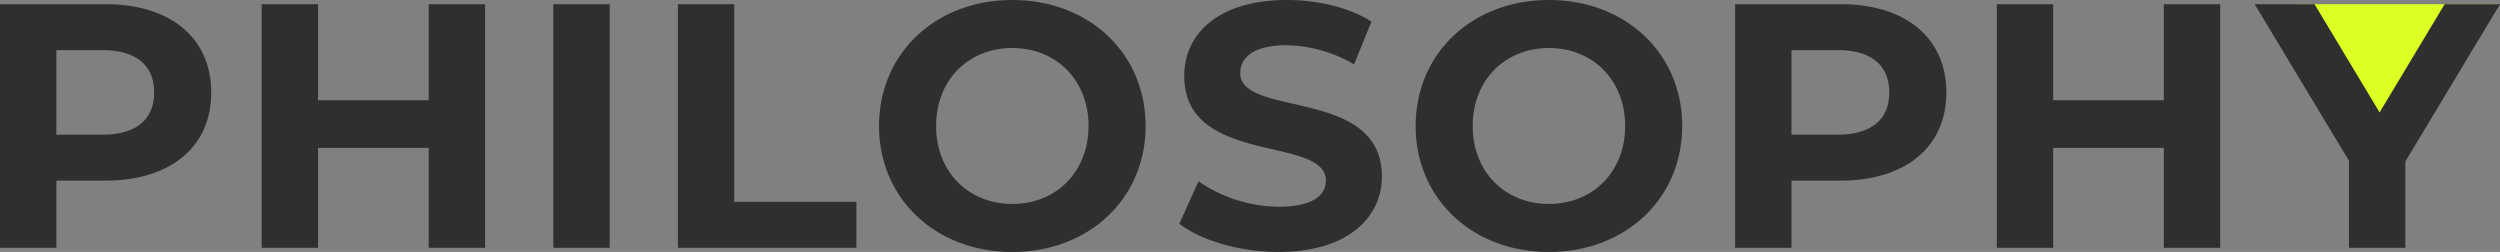
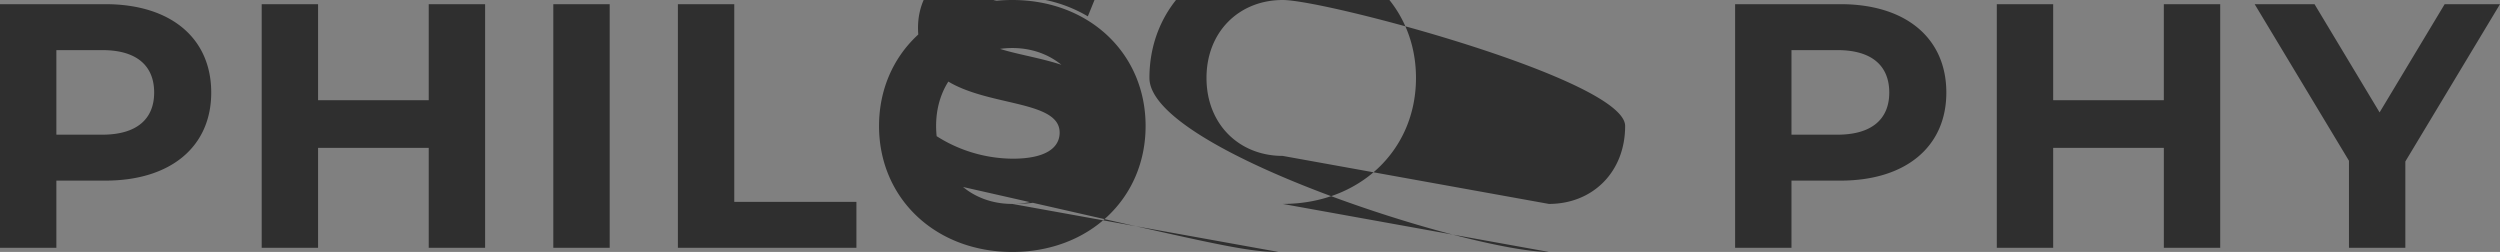
<svg xmlns="http://www.w3.org/2000/svg" width="574.72" height="57.92" viewBox="0 0 574.72 57.92">
  <rect x="0" y="0" width="574.72" height="57.92" fill="#808080" stroke="none" />
  <g id="グループ_8325" data-name="グループ 8325" transform="translate(-217.64 -265.04)">
-     <path id="多角形_8" data-name="多角形 8" d="M23.5,0,47,39H0Z" transform="translate(792 305) rotate(180)" fill="#deff24" />
-     <path id="パス_22297" data-name="パス 22297" d="M30.88-56H6.64V0H19.6V-15.44H30.88c14.96,0,24.32-7.76,24.32-20.24C55.2-48.24,45.84-56,30.88-56Zm-.72,30H19.6V-45.44H30.16c7.92,0,11.92,3.6,11.92,9.76C42.08-29.6,38.08-26,30.16-26ZM105.2-56v22.08H79.76V-56H66.8V0H79.76V-22.96H105.2V0h12.96V-56ZM133.84,0H146.8V-56H133.84Zm28.64,0h41.04V-10.56H175.44V-56H162.48Zm76.88.96C256.96.96,270-11.28,270-28s-13.04-28.96-30.64-28.96c-17.68,0-30.64,12.32-30.64,28.96S221.68.96,239.36.96Zm0-11.04c-10,0-17.52-7.28-17.52-17.92s7.52-17.92,17.52-17.92S256.88-38.64,256.88-28,249.36-10.08,239.36-10.08ZM300.56.96c16,0,23.76-8,23.76-17.36,0-20.56-32.56-13.44-32.56-23.76,0-3.52,2.96-6.4,10.64-6.4a31.628,31.628,0,0,1,15.52,4.4l4-9.84c-5.2-3.28-12.4-4.96-19.44-4.96-15.92,0-23.6,7.92-23.6,17.44,0,20.8,32.56,13.6,32.56,24.08,0,3.44-3.12,6-10.8,6a32.939,32.939,0,0,1-18.48-5.84l-4.4,9.76C282.72-1.68,291.68.96,300.56.96Zm62.16,0c17.6,0,30.64-12.24,30.64-28.96s-13.04-28.96-30.64-28.96c-17.68,0-30.64,12.32-30.64,28.96S345.04.96,362.72.96Zm0-11.04c-10,0-17.52-7.28-17.52-17.92s7.52-17.92,17.52-17.92S380.24-38.64,380.24-28,372.72-10.08,362.72-10.08ZM429.76-56H405.52V0h12.96V-15.44h11.28c14.96,0,24.32-7.76,24.32-20.24C454.08-48.24,444.72-56,429.76-56Zm-.72,30H418.48V-45.44h10.56c7.92,0,11.92,3.6,11.92,9.76C440.96-29.6,436.96-26,429.04-26Zm75.04-30v22.08H478.64V-56H465.68V0h12.96V-22.96h25.44V0h12.96V-56Zm77.28,0H568.64L553.68-31.12,538.72-56H524.96l21.68,36V0H559.6V-19.84Z" transform="translate(211 322)" fill="#2f2f2f" />
+     <path id="パス_22297" data-name="パス 22297" d="M30.88-56H6.64V0H19.6V-15.44H30.88c14.96,0,24.32-7.76,24.32-20.24C55.2-48.24,45.84-56,30.88-56Zm-.72,30H19.6V-45.44H30.16c7.92,0,11.92,3.6,11.92,9.76C42.08-29.6,38.08-26,30.16-26ZM105.2-56v22.08H79.76V-56H66.8V0H79.76V-22.96H105.2V0h12.96V-56ZM133.84,0H146.8V-56H133.84Zm28.64,0h41.04V-10.56H175.44V-56H162.48Zm76.88.96C256.96.96,270-11.28,270-28s-13.04-28.96-30.64-28.96c-17.68,0-30.64,12.32-30.64,28.96S221.68.96,239.36.96Zm0-11.04c-10,0-17.52-7.28-17.52-17.92s7.52-17.92,17.52-17.92S256.88-38.64,256.88-28,249.36-10.08,239.36-10.08Zc16,0,23.76-8,23.76-17.36,0-20.56-32.56-13.44-32.56-23.76,0-3.52,2.96-6.4,10.64-6.4a31.628,31.628,0,0,1,15.52,4.4l4-9.84c-5.2-3.28-12.4-4.96-19.44-4.96-15.92,0-23.6,7.92-23.6,17.44,0,20.8,32.56,13.6,32.56,24.08,0,3.44-3.12,6-10.8,6a32.939,32.939,0,0,1-18.48-5.84l-4.4,9.76C282.72-1.68,291.68.96,300.56.96Zm62.16,0c17.6,0,30.64-12.24,30.64-28.96s-13.04-28.96-30.64-28.96c-17.68,0-30.64,12.32-30.64,28.96S345.04.96,362.72.96Zm0-11.04c-10,0-17.52-7.28-17.52-17.92s7.52-17.92,17.52-17.92S380.24-38.64,380.24-28,372.72-10.08,362.72-10.08ZM429.76-56H405.52V0h12.96V-15.44h11.28c14.96,0,24.32-7.76,24.32-20.24C454.08-48.24,444.72-56,429.76-56Zm-.72,30H418.48V-45.44h10.56c7.92,0,11.92,3.6,11.92,9.76C440.96-29.6,436.96-26,429.04-26Zm75.04-30v22.08H478.64V-56H465.68V0h12.96V-22.96h25.44V0h12.96V-56Zm77.28,0H568.64L553.68-31.12,538.72-56H524.96l21.68,36V0H559.6V-19.84Z" transform="translate(211 322)" fill="#2f2f2f" />
  </g>
</svg>